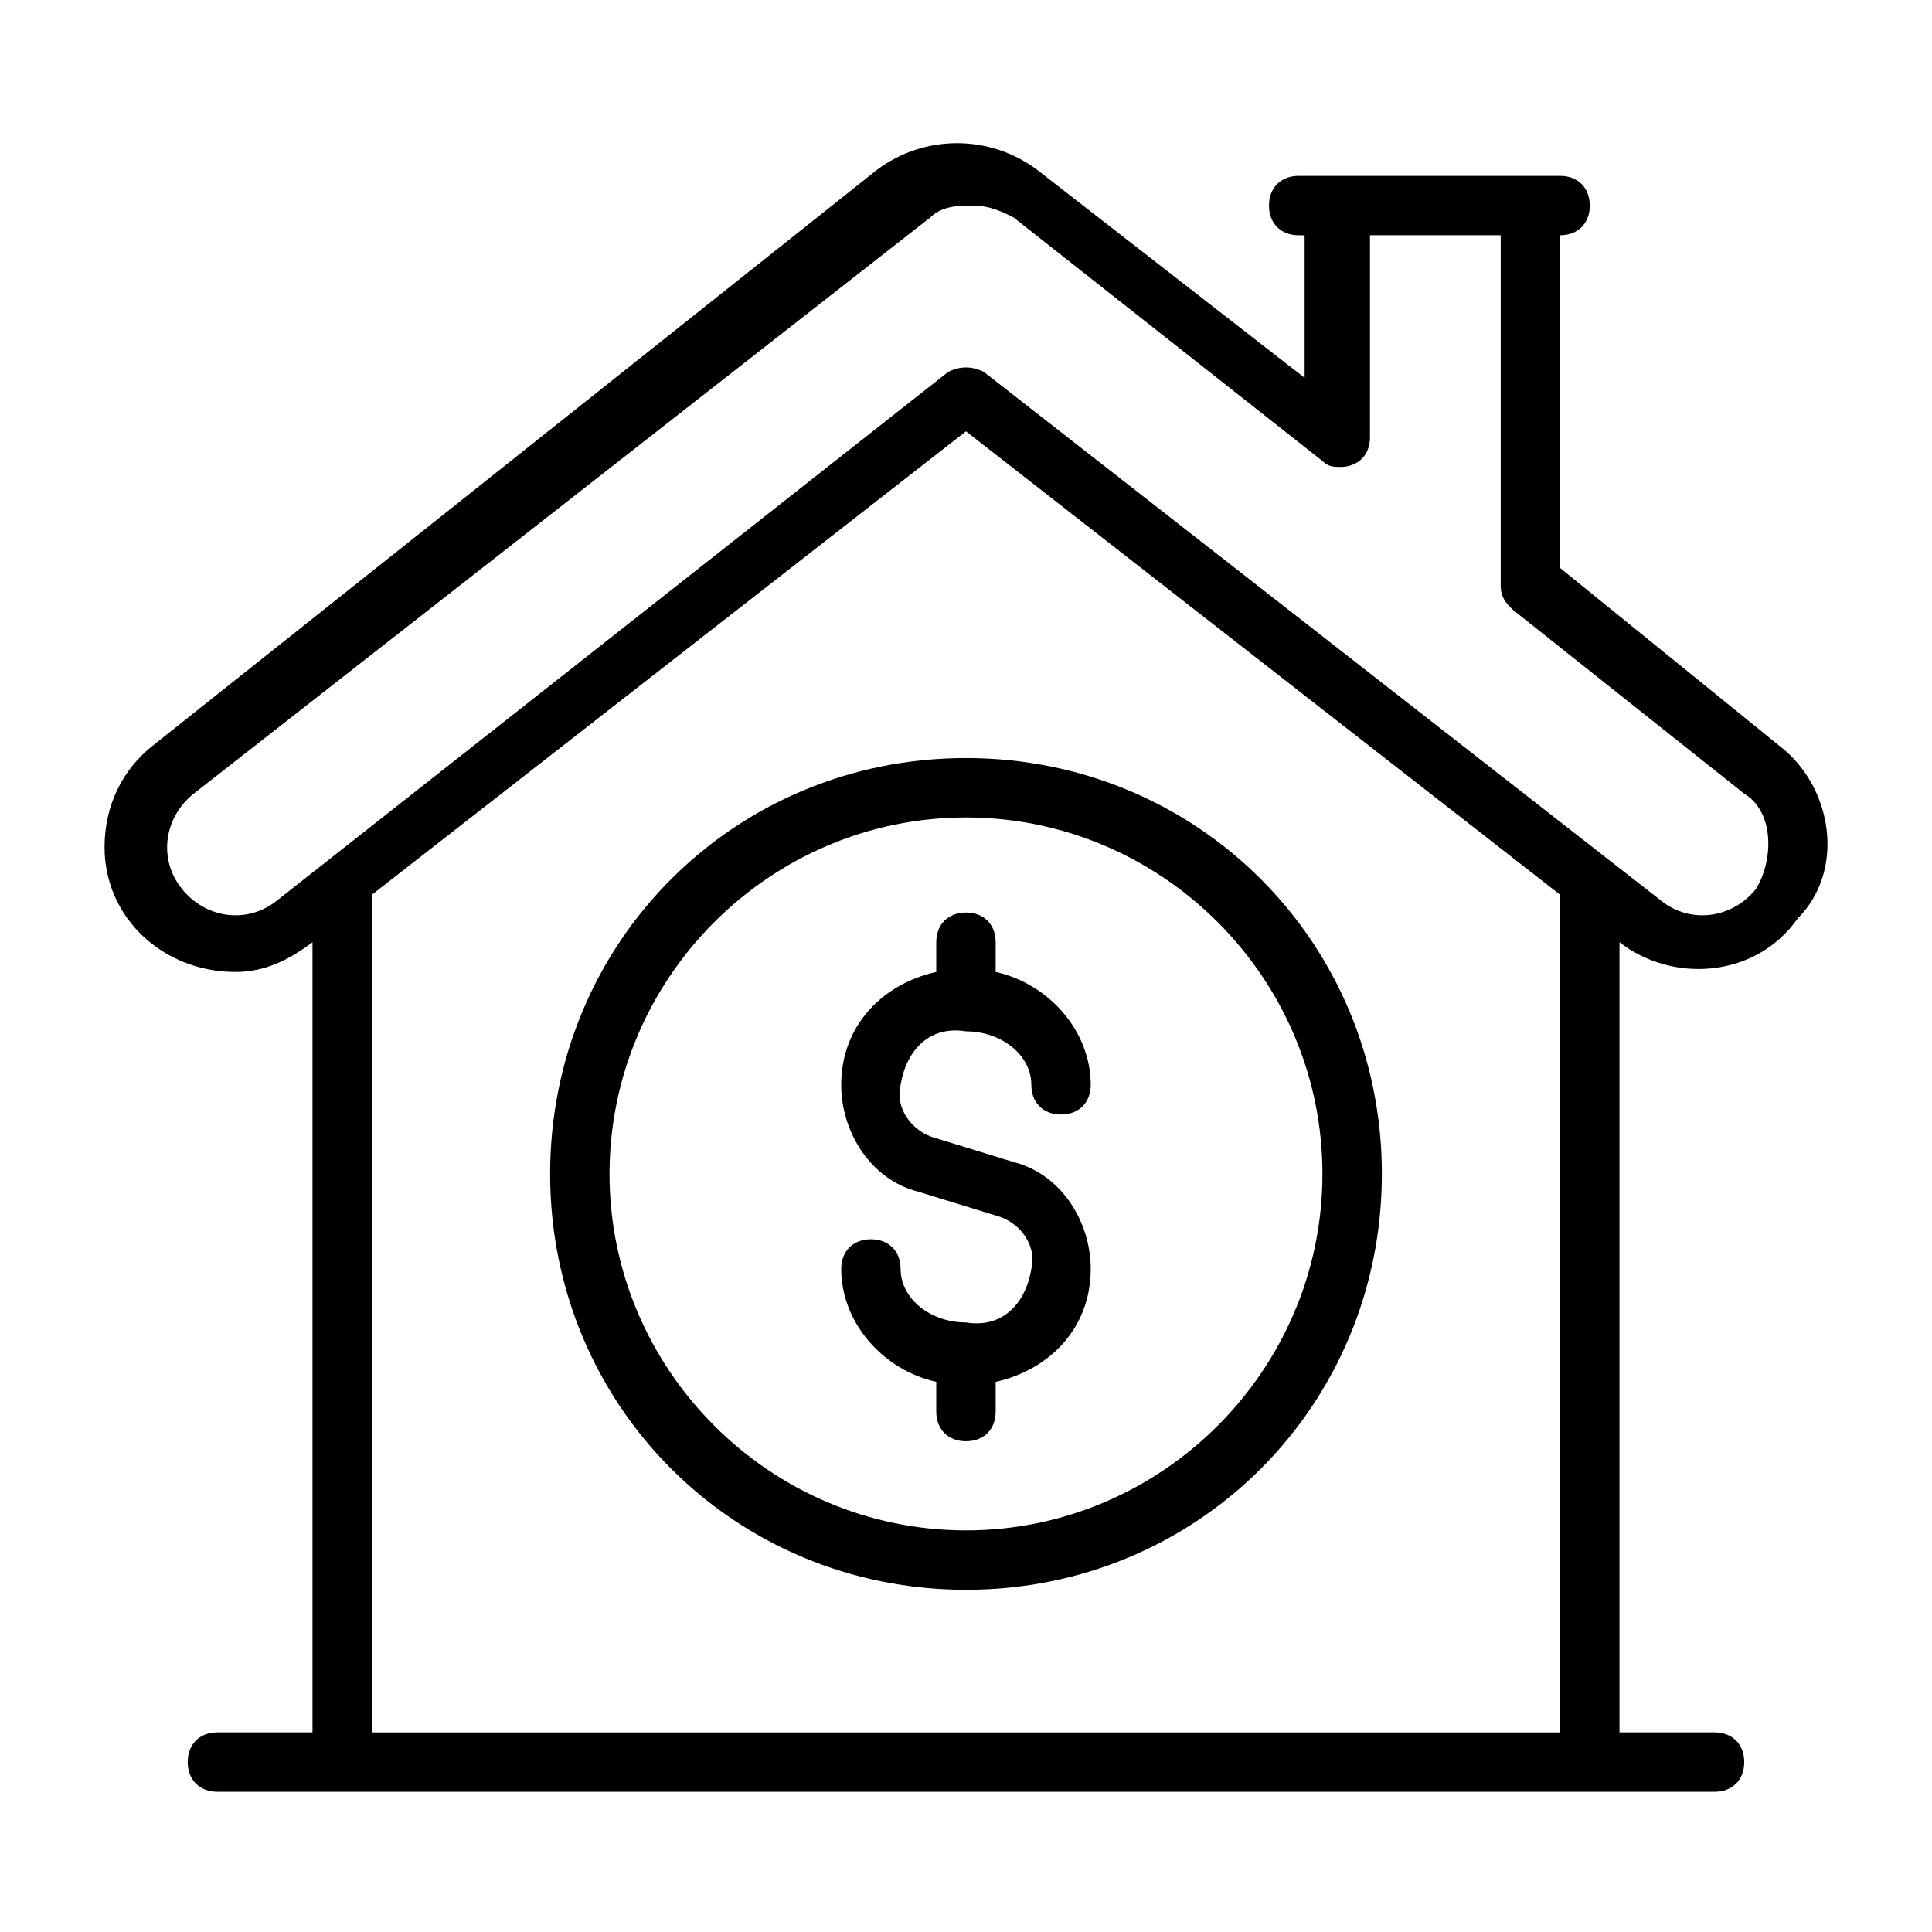
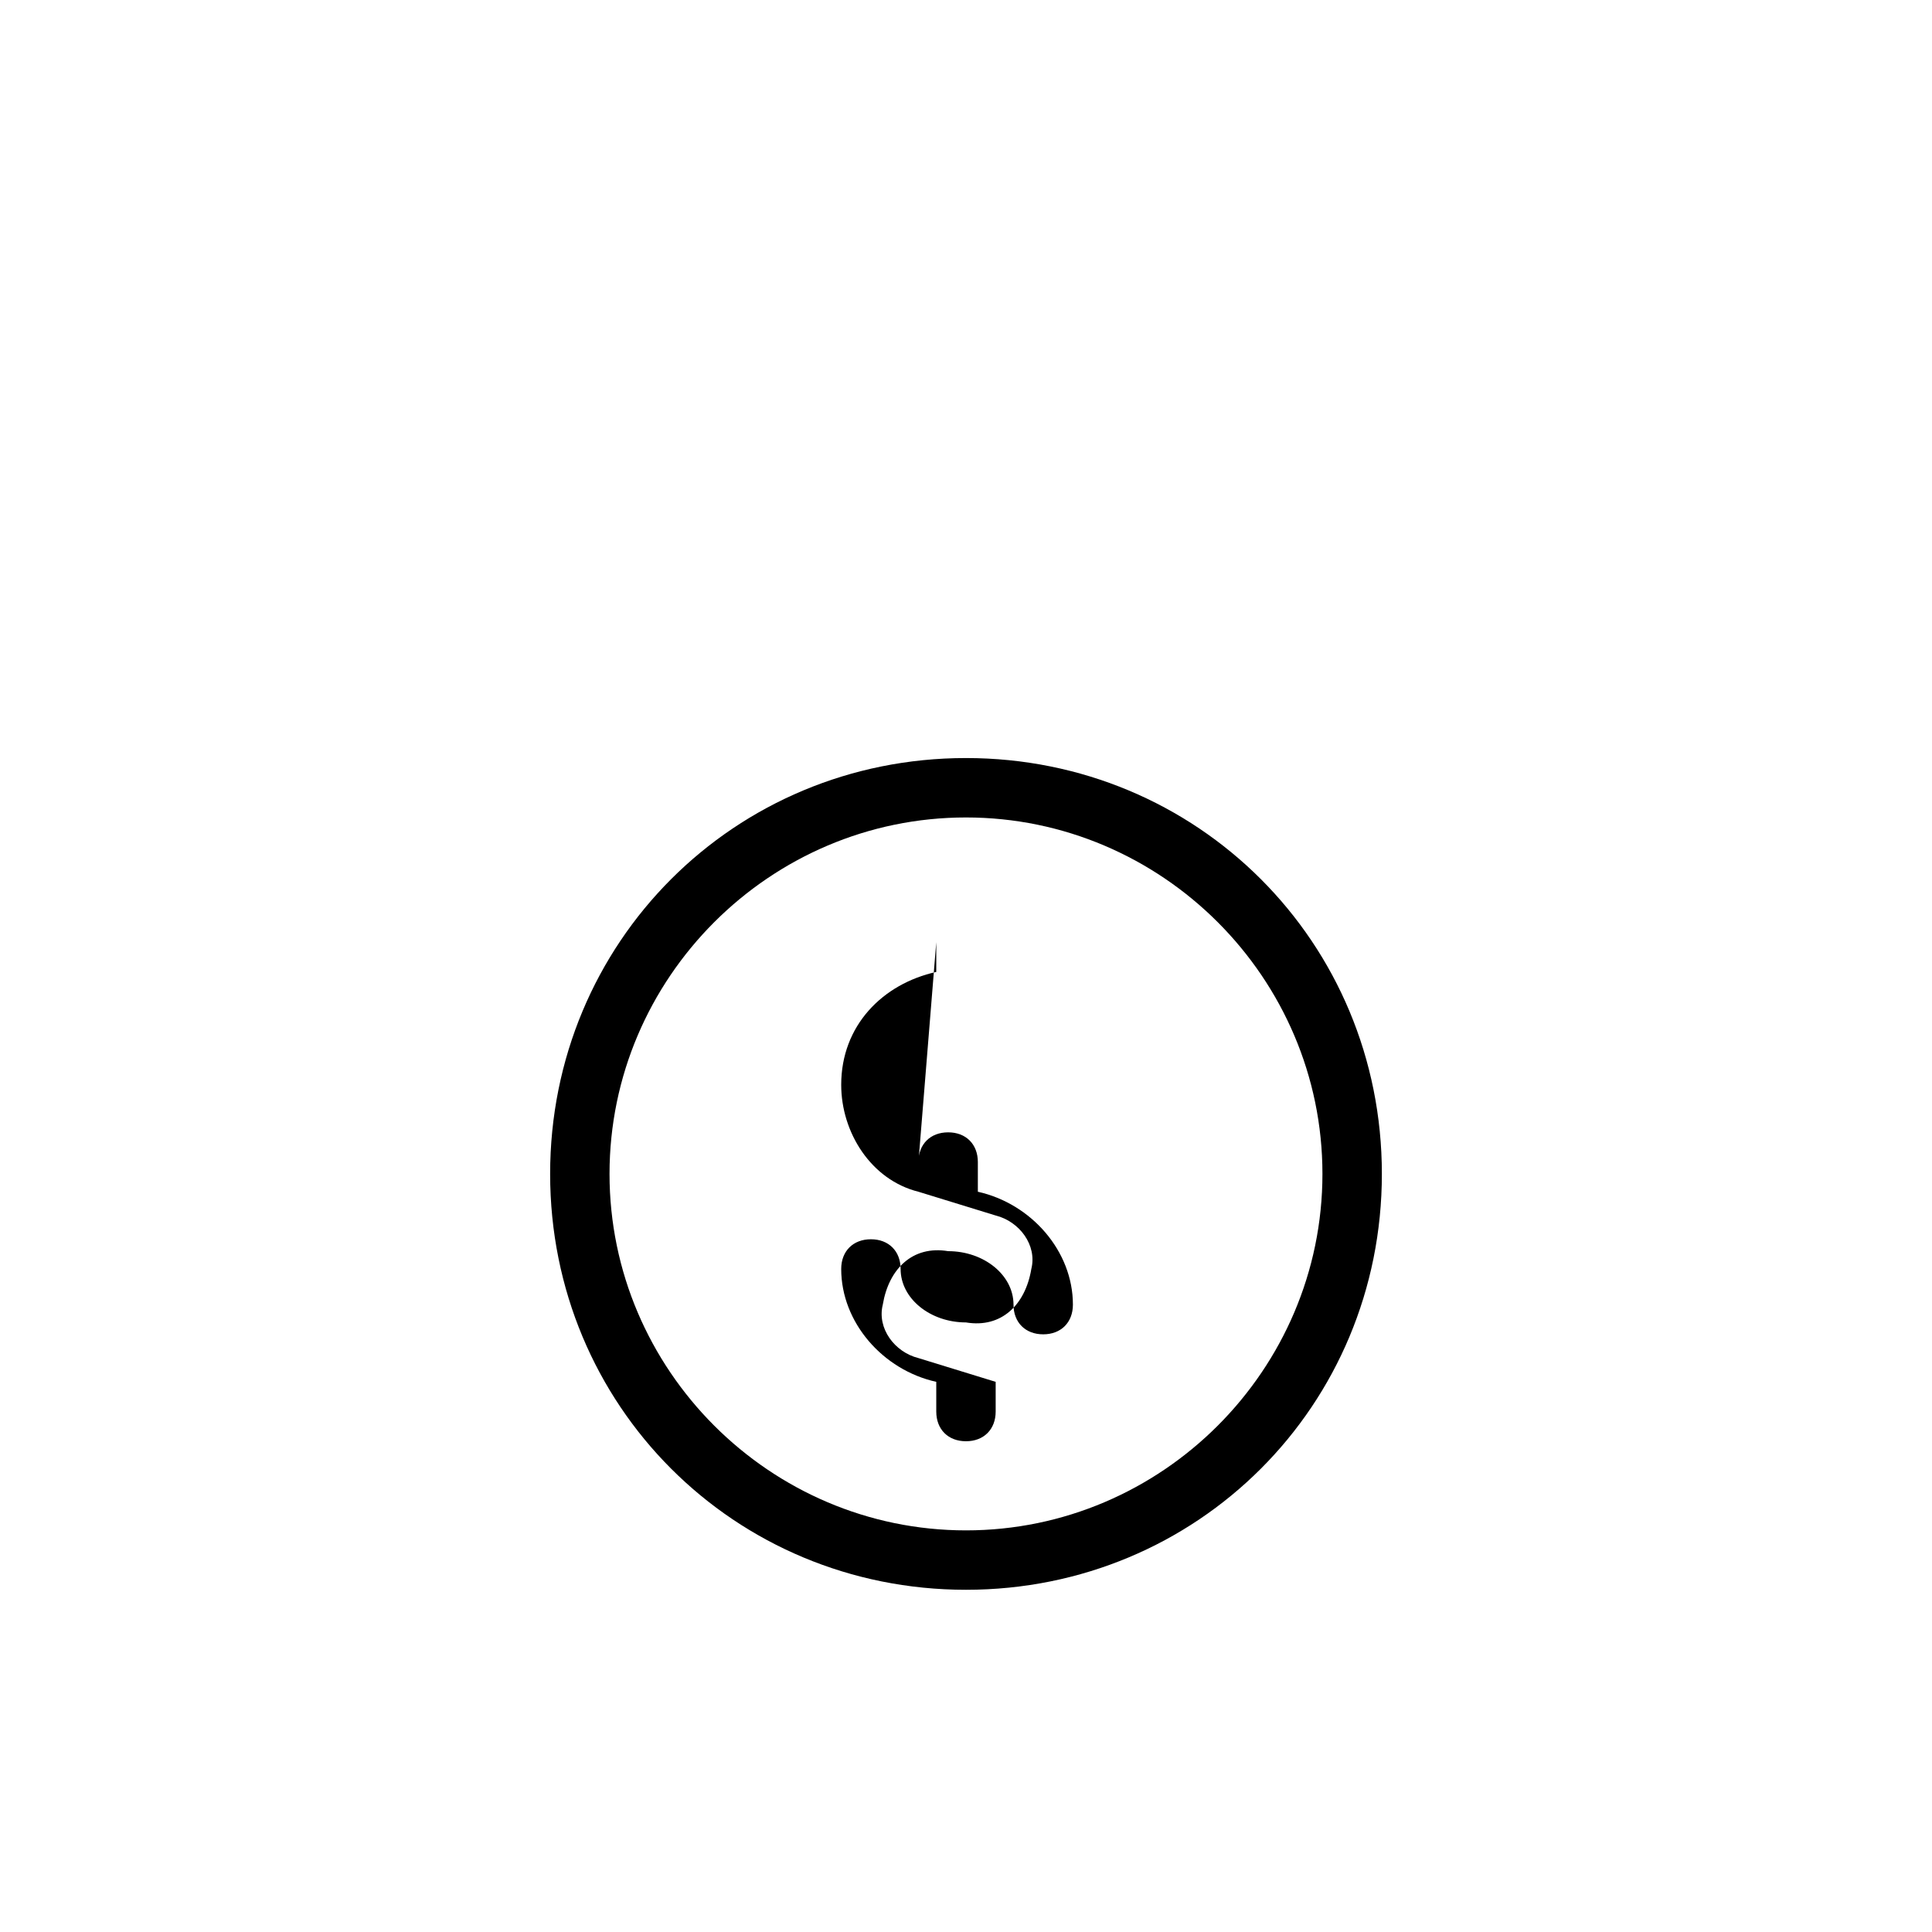
<svg xmlns="http://www.w3.org/2000/svg" fill="#000000" width="800px" height="800px" version="1.1" viewBox="144 144 512 512">
  <g>
-     <path d="m615.69 341.75-58.254-47.234v-88.164c4.723 0 7.871-3.148 7.871-7.871 0.004-4.727-3.144-7.875-7.871-7.875h-69.273c-4.723 0-7.871 3.148-7.871 7.871s3.148 7.871 7.871 7.871h1.574v37.785l-70.848-55.105c-12.594-9.445-29.914-9.445-42.508 0l-192.08 152.72c-7.871 6.297-12.594 15.742-12.594 26.766 0 18.895 15.742 33.062 34.637 33.062 7.871 0 14.168-3.148 20.469-7.871v209.39h-25.191c-4.723 0-7.871 3.148-7.871 7.871s3.148 7.871 7.871 7.871h396.75c4.723 0 7.871-3.148 7.871-7.871s-3.148-7.871-7.871-7.871h-25.191v-209.4c14.168 11.02 36.211 9.445 47.23-6.297 12.598-12.594 9.449-34.637-4.723-45.656zm-58.254 261.35h-314.88v-221.99l157.44-122.8 157.44 122.8zm51.957-223.57c-6.297 7.871-17.32 9.445-25.191 3.148l-179.48-140.12c-3.148-1.574-6.297-1.574-9.445 0l-177.91 140.12c-7.871 6.297-18.895 4.723-25.191-3.148s-4.723-18.895 3.148-25.191l195.23-152.72c3.148-3.148 7.871-3.148 11.02-3.148 4.723 0 7.871 1.574 11.02 3.148l81.871 64.555c1.574 1.574 3.148 1.574 4.723 1.574 4.723 0 7.871-3.148 7.871-7.871l0.004-53.531h34.637v92.891c0 3.148 1.574 4.723 3.148 6.297l61.402 48.805c7.871 4.723 7.871 17.32 3.148 25.191z" />
    <path d="m289.79 455.1c0 61.402 48.805 110.21 110.21 110.21s110.21-48.805 110.21-110.21c0-61.402-48.805-110.21-110.21-110.21-61.398 0-110.21 48.805-110.21 110.21zm204.67 0c0 51.957-42.508 94.465-94.465 94.465-51.957 0-94.465-42.508-94.465-94.465 0-51.957 42.508-94.465 94.465-94.465 51.957 0 94.465 42.512 94.465 94.465z" />
-     <path d="m392.12 393.7v7.871c-14.168 3.148-25.191 14.168-25.191 29.914 0 12.594 7.871 25.191 20.469 28.34l20.469 6.297c6.297 1.574 11.02 7.871 9.445 14.168-1.574 9.445-7.871 15.742-17.32 14.168-9.445 0-17.32-6.297-17.32-14.168 0-4.723-3.148-7.871-7.871-7.871-4.723 0-7.871 3.148-7.871 7.871 0 14.168 11.02 26.766 25.191 29.914v7.871c0 4.723 3.148 7.871 7.871 7.871s7.871-3.148 7.871-7.871v-7.871c14.168-3.148 25.191-14.168 25.191-29.914 0-12.594-7.871-25.191-20.469-28.34l-20.469-6.297c-6.297-1.574-11.02-7.871-9.445-14.168 1.574-9.445 7.871-15.742 17.32-14.168 9.445 0 17.32 6.297 17.32 14.168 0 4.723 3.148 7.871 7.871 7.871s7.871-3.148 7.871-7.871c0-14.168-11.02-26.766-25.191-29.914v-7.871c0-4.723-3.148-7.871-7.871-7.871s-7.871 3.148-7.871 7.871z" />
+     <path d="m392.12 393.7v7.871c-14.168 3.148-25.191 14.168-25.191 29.914 0 12.594 7.871 25.191 20.469 28.34l20.469 6.297c6.297 1.574 11.02 7.871 9.445 14.168-1.574 9.445-7.871 15.742-17.32 14.168-9.445 0-17.32-6.297-17.32-14.168 0-4.723-3.148-7.871-7.871-7.871-4.723 0-7.871 3.148-7.871 7.871 0 14.168 11.02 26.766 25.191 29.914v7.871c0 4.723 3.148 7.871 7.871 7.871s7.871-3.148 7.871-7.871v-7.871l-20.469-6.297c-6.297-1.574-11.02-7.871-9.445-14.168 1.574-9.445 7.871-15.742 17.32-14.168 9.445 0 17.32 6.297 17.32 14.168 0 4.723 3.148 7.871 7.871 7.871s7.871-3.148 7.871-7.871c0-14.168-11.02-26.766-25.191-29.914v-7.871c0-4.723-3.148-7.871-7.871-7.871s-7.871 3.148-7.871 7.871z" />
  </g>
</svg>